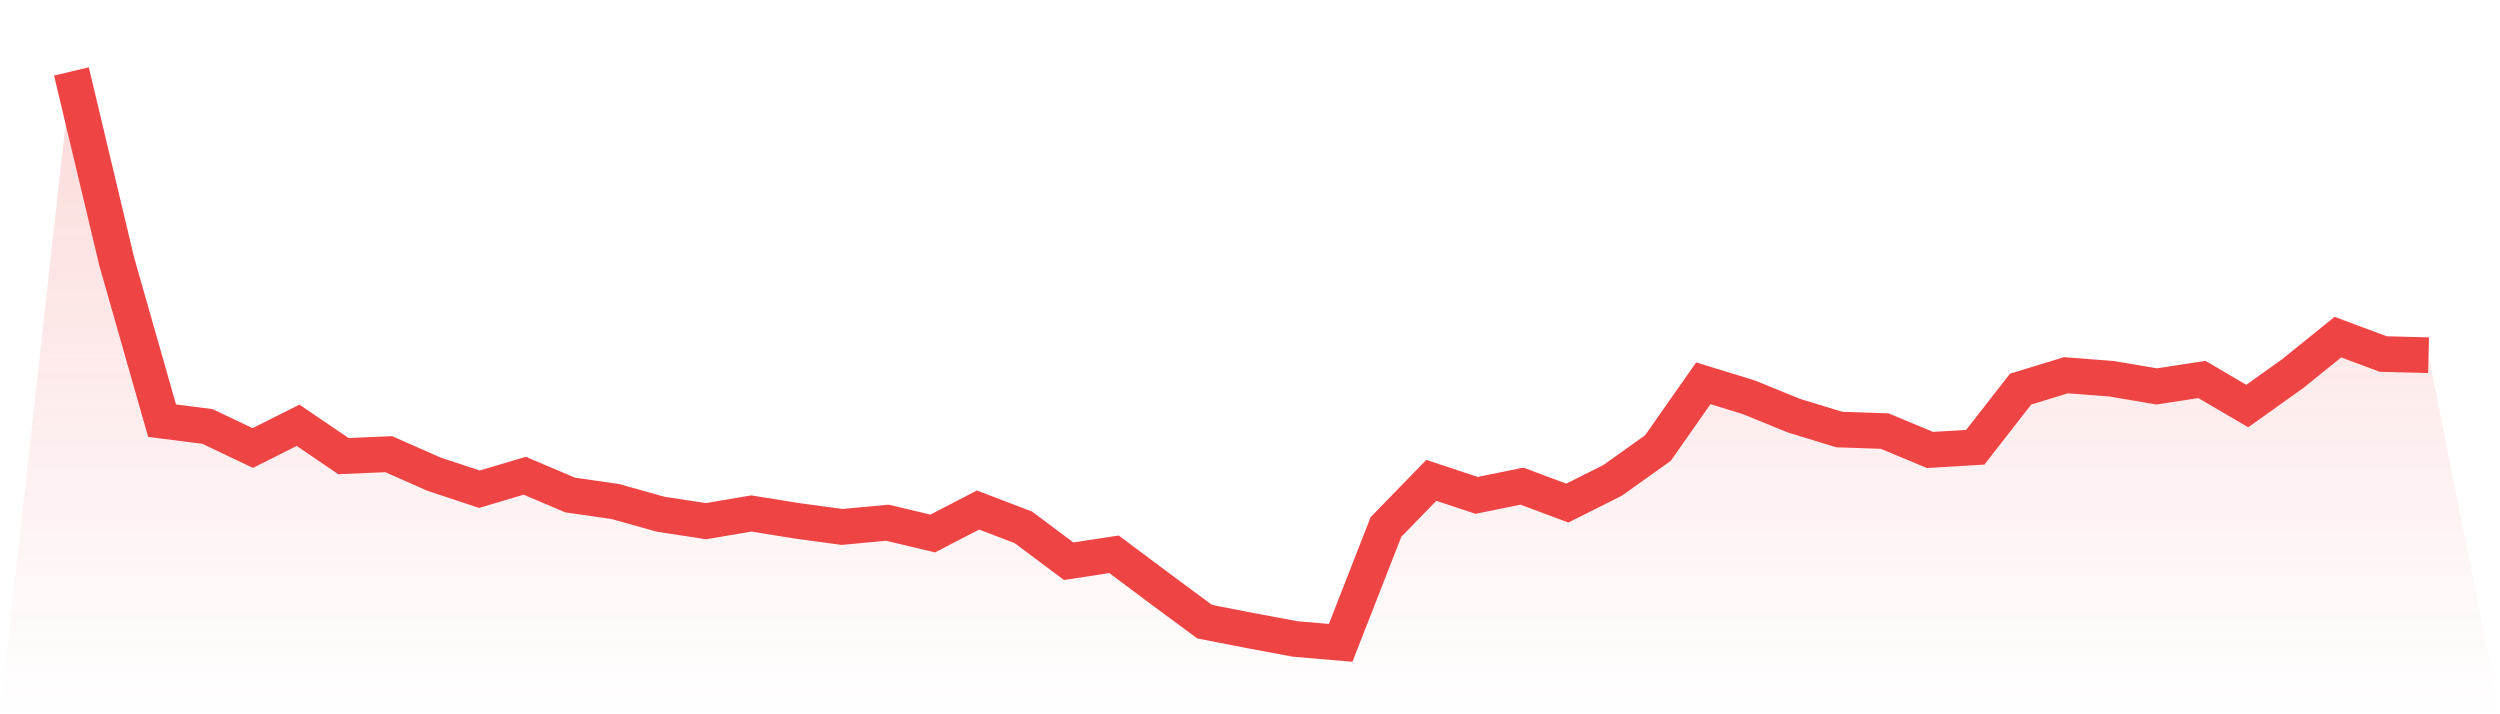
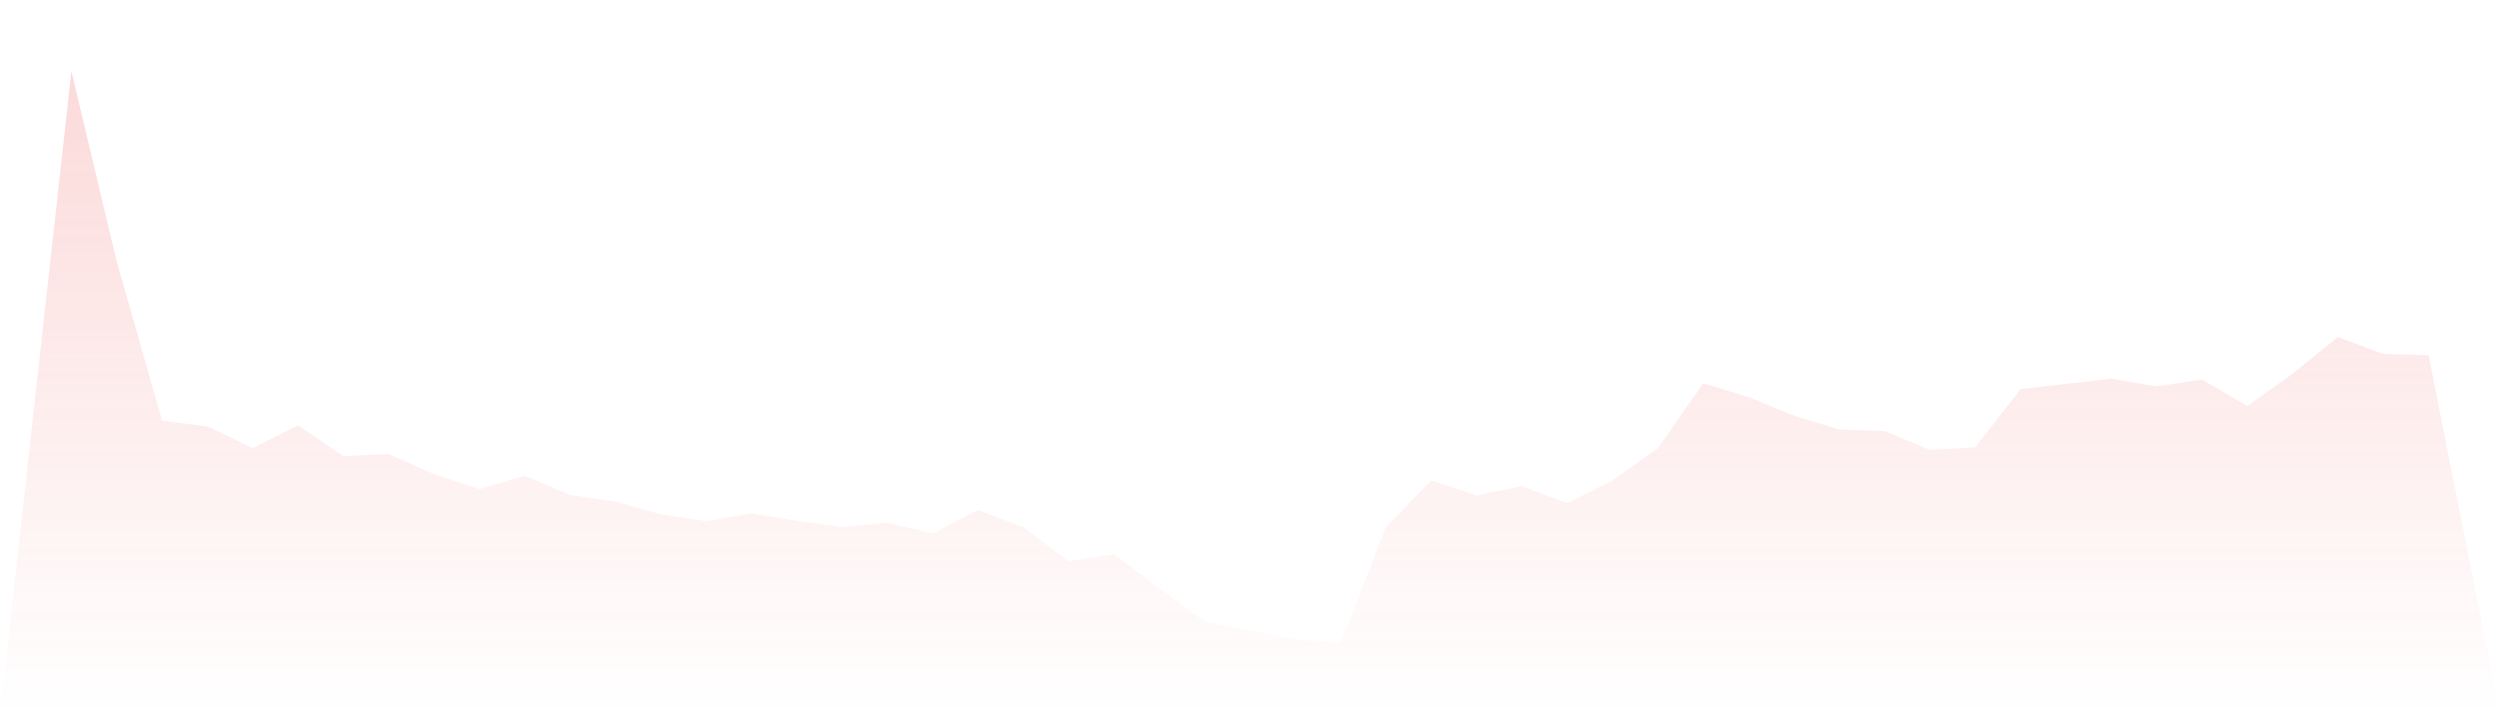
<svg xmlns="http://www.w3.org/2000/svg" viewBox="0 0 140 40">
  <defs>
    <linearGradient id="gradient" x1="0" x2="0" y1="0" y2="1">
      <stop offset="0%" stop-color="#ef4444" stop-opacity="0.2" />
      <stop offset="100%" stop-color="#ef4444" stop-opacity="0" />
    </linearGradient>
  </defs>
-   <path d="M4,4 L4,4 L6.538,14.652 L9.077,23.558 L11.615,23.881 L14.154,25.089 L16.692,23.817 L19.231,25.542 L21.769,25.434 L24.308,26.555 L26.846,27.396 L29.385,26.642 L31.923,27.72 L34.462,28.086 L37,28.798 L39.538,29.186 L42.077,28.755 L44.615,29.164 L47.154,29.509 L49.692,29.272 L52.231,29.876 L54.769,28.561 L57.308,29.531 L59.846,31.429 L62.385,31.04 L64.923,32.938 L67.462,34.814 L70,35.31 L72.538,35.784 L75.077,36 L77.615,29.509 L80.154,26.9 L82.692,27.741 L85.231,27.224 L87.769,28.173 L90.308,26.9 L92.846,25.089 L95.385,21.466 L97.923,22.243 L100.462,23.278 L103,24.054 L105.538,24.14 L108.077,25.197 L110.615,25.046 L113.154,21.79 L115.692,21.013 L118.231,21.208 L120.769,21.639 L123.308,21.251 L125.846,22.739 L128.385,20.927 L130.923,18.879 L133.462,19.827 L136,19.892 L140,40 L0,40 z" fill="url(#gradient)" />
-   <path d="M4,4 L4,4 L6.538,14.652 L9.077,23.558 L11.615,23.881 L14.154,25.089 L16.692,23.817 L19.231,25.542 L21.769,25.434 L24.308,26.555 L26.846,27.396 L29.385,26.642 L31.923,27.72 L34.462,28.086 L37,28.798 L39.538,29.186 L42.077,28.755 L44.615,29.164 L47.154,29.509 L49.692,29.272 L52.231,29.876 L54.769,28.561 L57.308,29.531 L59.846,31.429 L62.385,31.04 L64.923,32.938 L67.462,34.814 L70,35.31 L72.538,35.784 L75.077,36 L77.615,29.509 L80.154,26.9 L82.692,27.741 L85.231,27.224 L87.769,28.173 L90.308,26.9 L92.846,25.089 L95.385,21.466 L97.923,22.243 L100.462,23.278 L103,24.054 L105.538,24.14 L108.077,25.197 L110.615,25.046 L113.154,21.79 L115.692,21.013 L118.231,21.208 L120.769,21.639 L123.308,21.251 L125.846,22.739 L128.385,20.927 L130.923,18.879 L133.462,19.827 L136,19.892" fill="none" stroke="#ef4444" stroke-width="2" />
+   <path d="M4,4 L4,4 L6.538,14.652 L9.077,23.558 L11.615,23.881 L14.154,25.089 L16.692,23.817 L19.231,25.542 L21.769,25.434 L24.308,26.555 L26.846,27.396 L29.385,26.642 L31.923,27.72 L34.462,28.086 L37,28.798 L39.538,29.186 L42.077,28.755 L44.615,29.164 L47.154,29.509 L49.692,29.272 L52.231,29.876 L54.769,28.561 L57.308,29.531 L59.846,31.429 L62.385,31.04 L64.923,32.938 L67.462,34.814 L70,35.31 L72.538,35.784 L75.077,36 L77.615,29.509 L80.154,26.9 L82.692,27.741 L85.231,27.224 L87.769,28.173 L90.308,26.9 L92.846,25.089 L95.385,21.466 L97.923,22.243 L100.462,23.278 L103,24.054 L105.538,24.14 L108.077,25.197 L110.615,25.046 L113.154,21.79 L118.231,21.208 L120.769,21.639 L123.308,21.251 L125.846,22.739 L128.385,20.927 L130.923,18.879 L133.462,19.827 L136,19.892 L140,40 L0,40 z" fill="url(#gradient)" />
</svg>